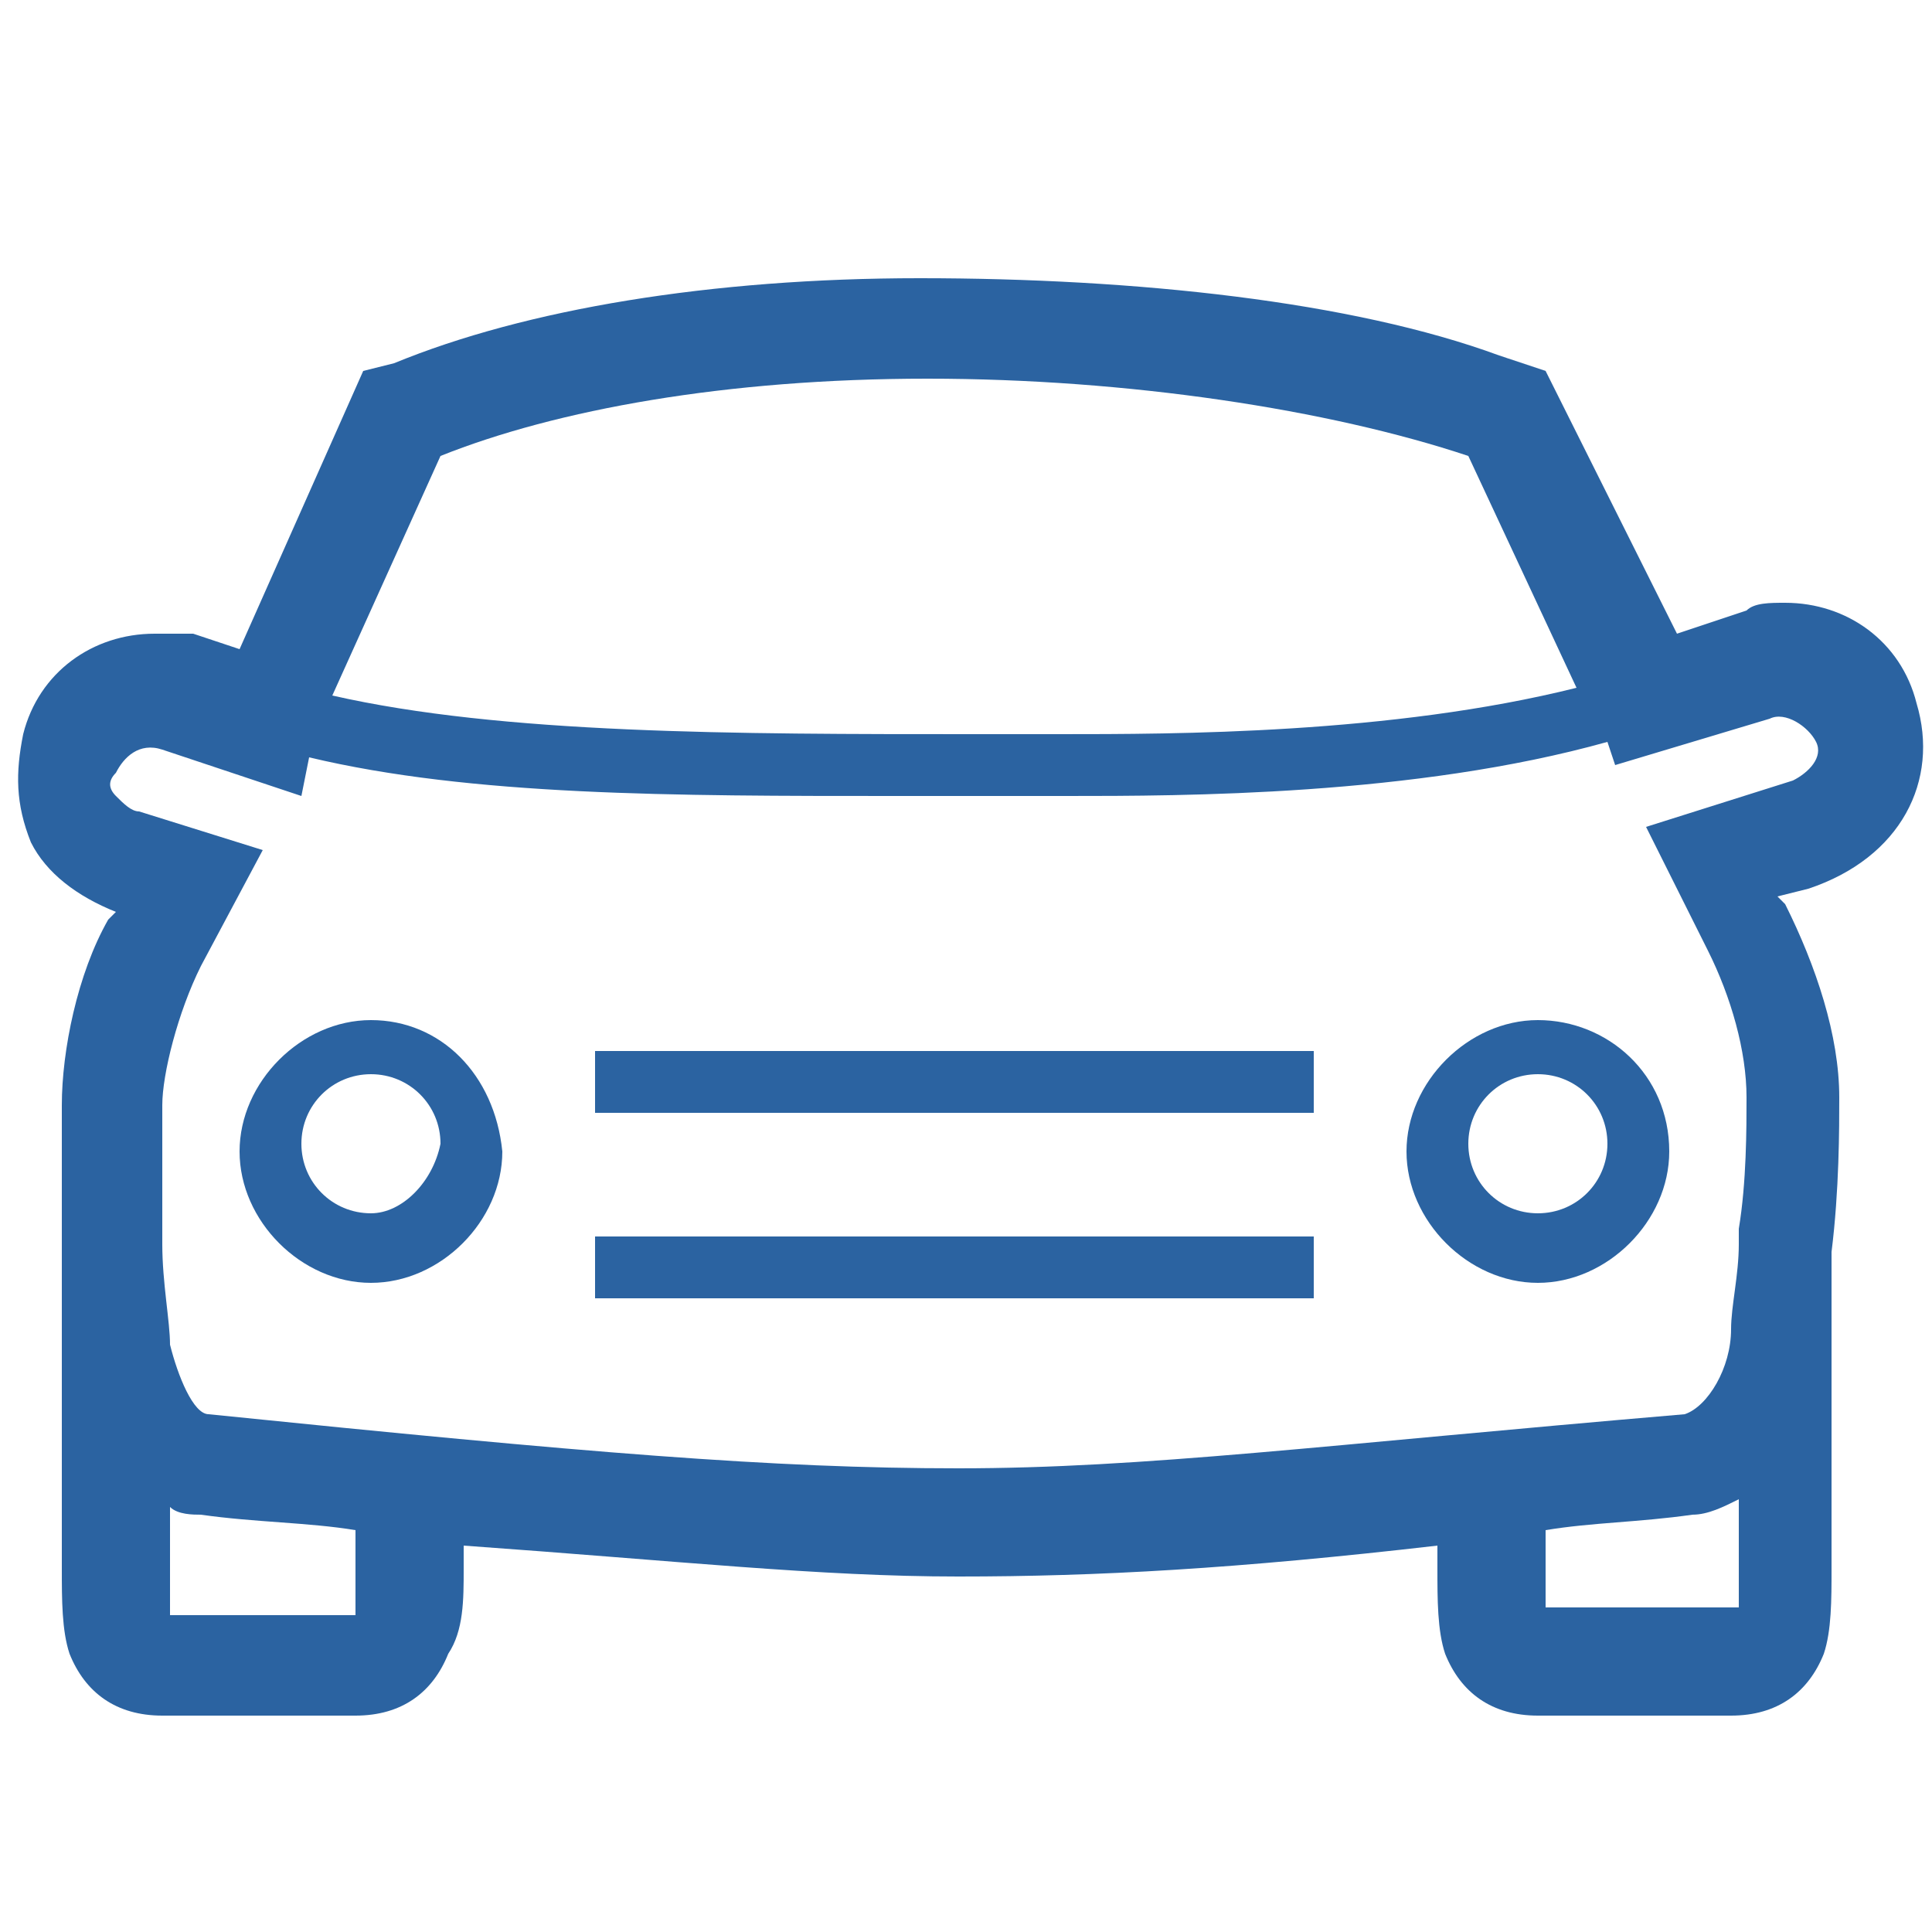
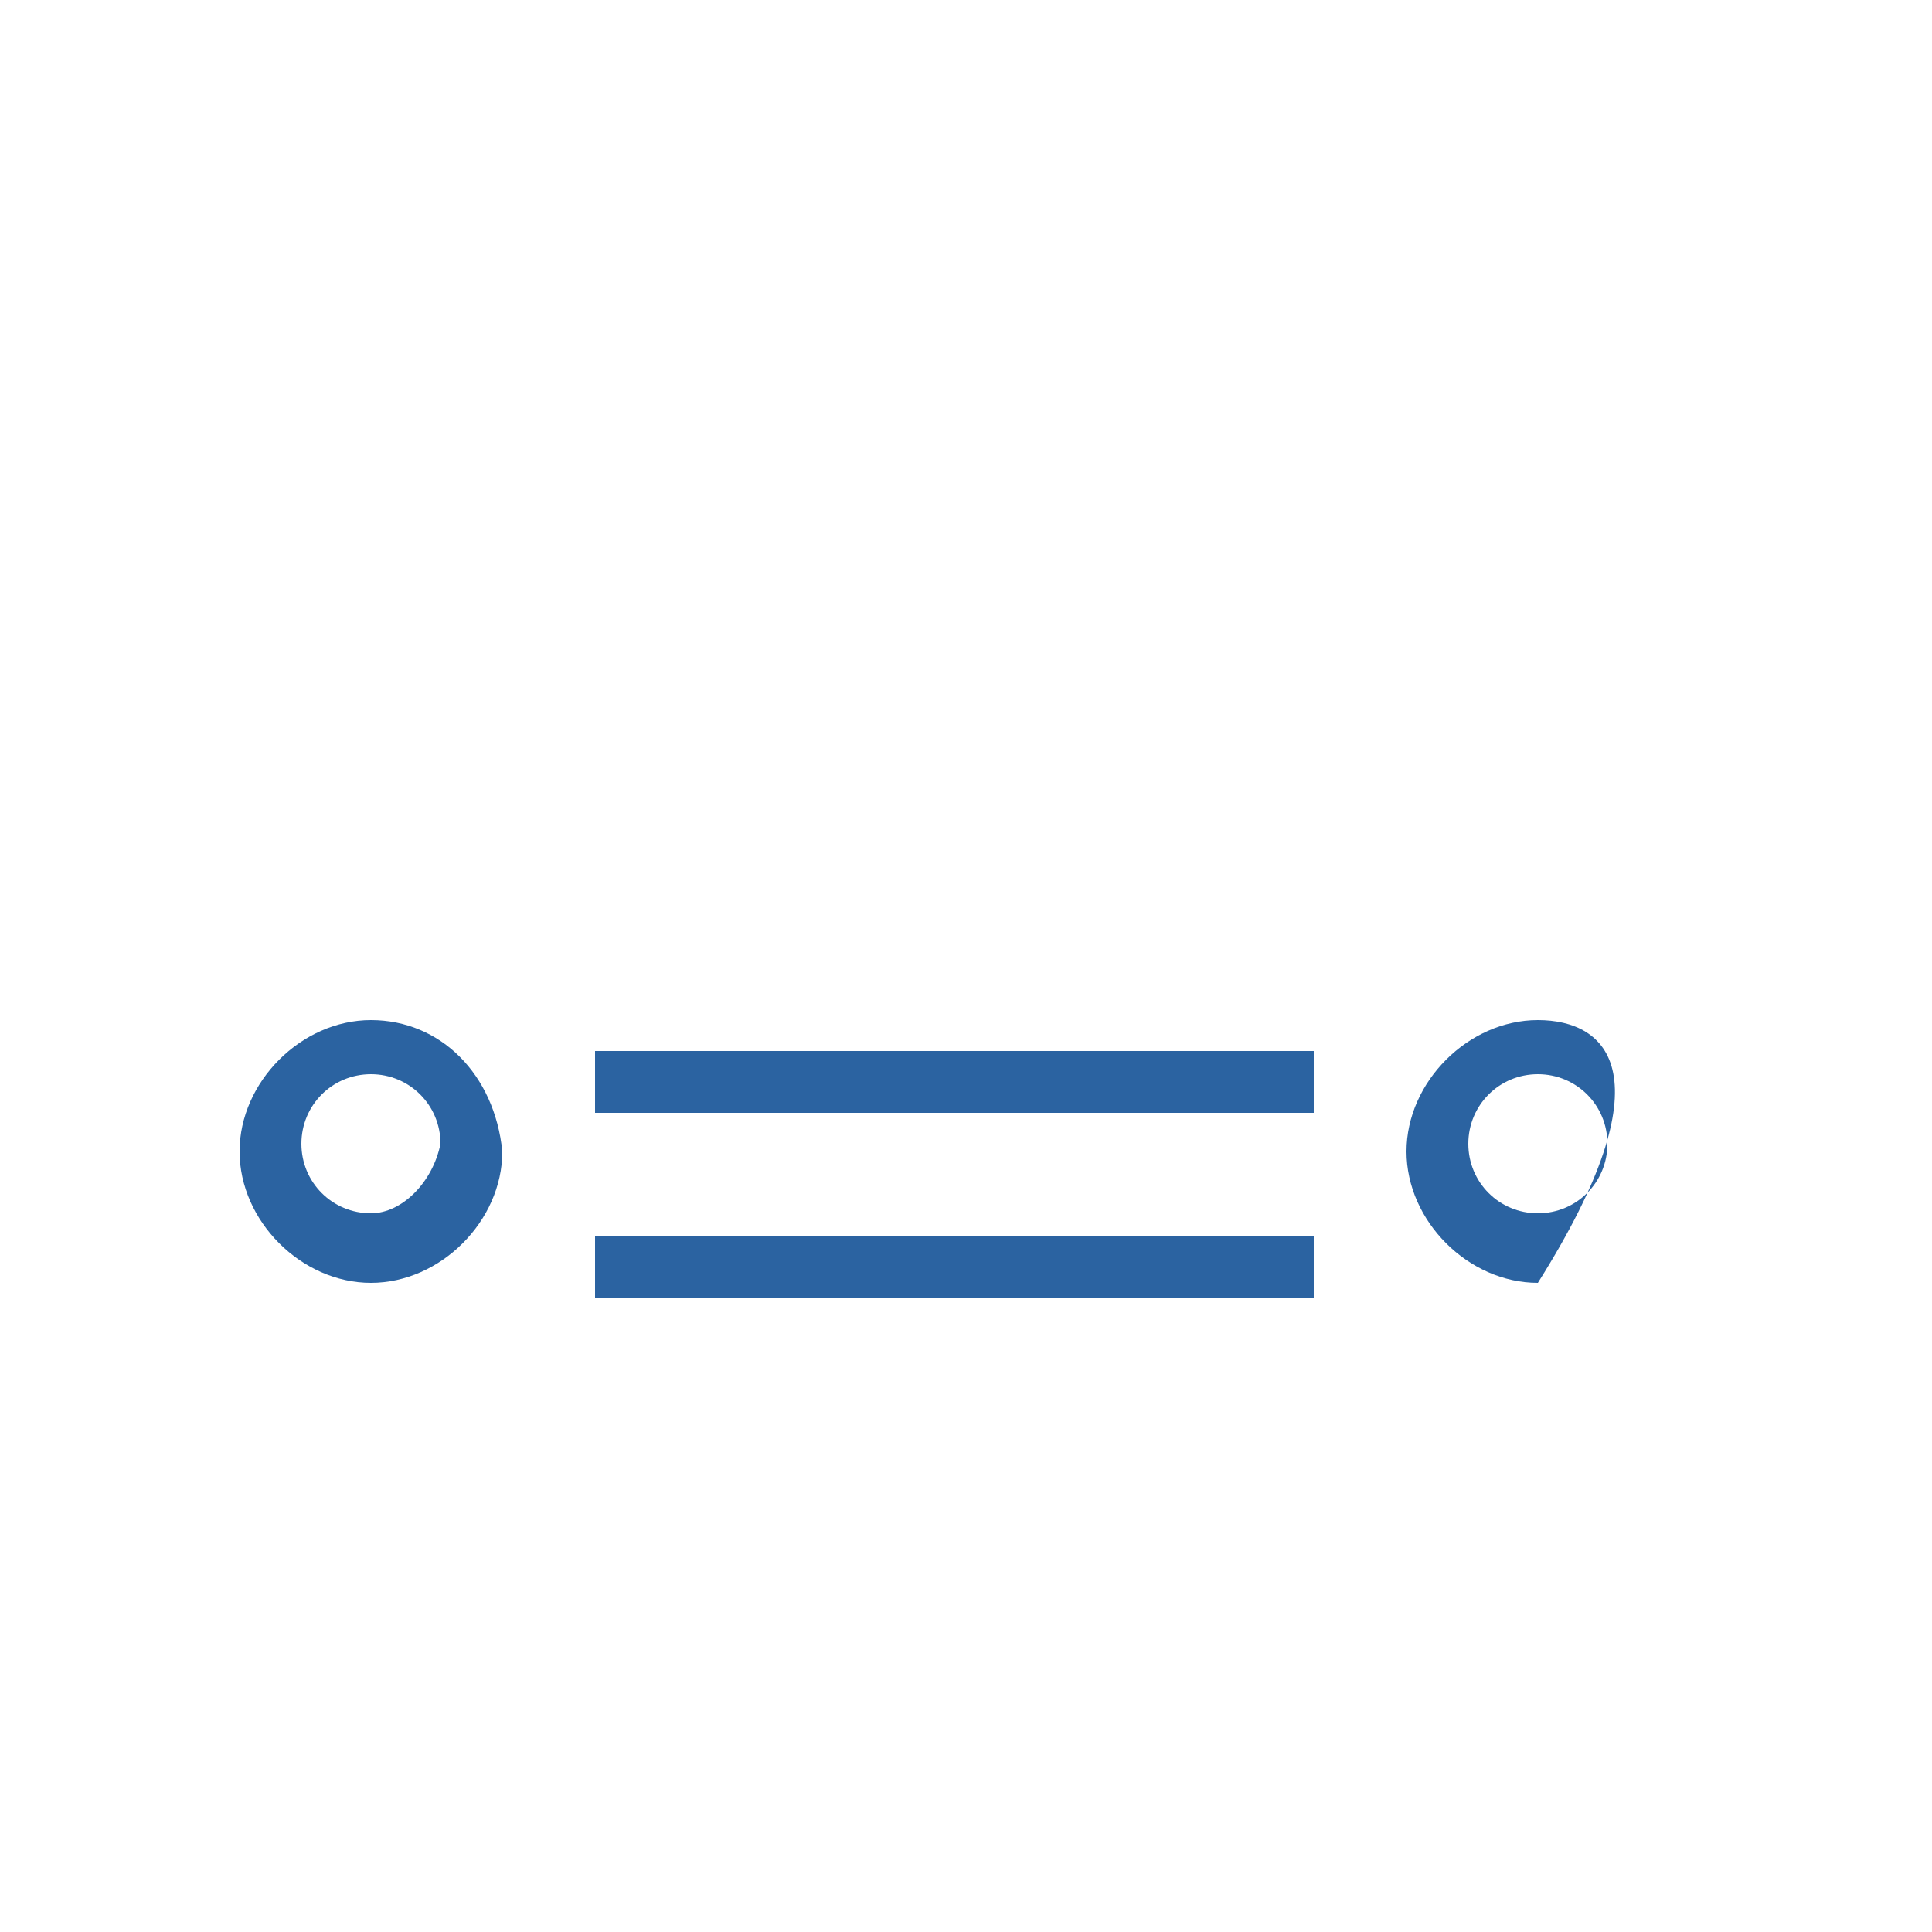
<svg xmlns="http://www.w3.org/2000/svg" version="1.1" id="Layer_1" x="0px" y="0px" viewBox="0 0 25 25" enable-background="new 0 0 25 25" xml:space="preserve">
  <g id="car">
-     <path fill="#2B63A1" d="M24.8,9.1c-0.2-0.8-0.9-1.3-1.7-1.3c-0.2,0-0.4,0-0.5,0.1l-0.9,0.3L20,4.8l-0.6-0.2c-1.9-0.7-4.7-1-7.5-1   c-2.7,0-5.1,0.4-6.8,1.1L4.7,4.8L3.1,8.4L2.5,8.2C2.3,8.2,2.1,8.2,2,8.2c-0.8,0-1.5,0.5-1.7,1.3c-0.1,0.5-0.1,0.9,0.1,1.4   c0.2,0.4,0.6,0.7,1.1,0.9l0,0l-0.1,0.1c-0.4,0.7-0.6,1.7-0.6,2.4c0,0.4,0,1.2,0,1.9l0,4.1v0c0,0.4,0,0.8,0.1,1.1   c0.2,0.5,0.6,0.8,1.2,0.8h2.5c0.6,0,1-0.3,1.2-0.8C6,21.1,6,20.7,6,20.3v0c0,0,0-0.1,0-0.3c2.8,0.2,4.6,0.4,6.4,0.4h0   c1.8,0,3.6-0.1,6.2-0.4c0,0.2,0,0.3,0,0.3v0c0,0.4,0,0.8,0.1,1.1c0.2,0.5,0.6,0.8,1.2,0.8h2.5c0.6,0,1-0.3,1.2-0.8   c0.1-0.3,0.1-0.7,0.1-1.1l0-4.1c0,0,0,0,0,0c0.1-0.8,0.1-1.6,0.1-2c0-0.8-0.3-1.7-0.7-2.5l-0.1-0.1l0.4-0.1   C24.6,11.1,25.1,10.1,24.8,9.1z M5.7,5.9c1.5-0.6,3.7-1,6.3-1c2.6,0,5.2,0.4,7,1l1.4,3c-2.4,0.6-5.2,0.6-6.7,0.6l-1.1,0   c-3.1,0-6.1,0-8.3-0.5L5.7,5.9z M4.6,20.3c0,0.2,0,0.5,0,0.6H2.2c0-0.1,0-0.4,0-0.6l0-0.8c0.1,0.1,0.3,0.1,0.4,0.1   c0.7,0.1,1.4,0.1,2,0.2C4.6,20,4.6,20.2,4.6,20.3L4.6,20.3z M22.5,20.2L22.5,20.2c0,0.2,0,0.5,0,0.6H20c0-0.1,0-0.4,0-0.6v0   c0,0,0-0.2,0-0.4c0.6-0.1,1.2-0.1,1.9-0.2c0.2,0,0.4-0.1,0.6-0.2L22.5,20.2z M23.2,10.1l-1.9,0.6l0.8,1.6c0.3,0.6,0.5,1.3,0.5,1.9   c0,0.4,0,1.1-0.1,1.7h0l0,0.2c0,0.4-0.1,0.8-0.1,1.1c0,0.5-0.3,1-0.6,1.1c-4.7,0.4-7,0.7-9.4,0.7c-2.4,0-4.8-0.2-9.7-0.7   c-0.2,0-0.4-0.5-0.5-0.9c0-0.3-0.1-0.8-0.1-1.3l0-0.1h0c0-0.7,0-1.3,0-1.7c0-0.4,0.2-1.2,0.5-1.8l0.8-1.5l-1.6-0.5   c-0.1,0-0.2-0.1-0.3-0.2c-0.1-0.1-0.1-0.2,0-0.3c0.1-0.2,0.3-0.4,0.6-0.3l1.8,0.6L4,9.8c2.1,0.5,4.7,0.5,7.6,0.5c0.4,0,0.7,0,1.1,0   l1.1,0c1.5,0,4.5,0,7-0.7l0.1,0.3l2-0.6c0.2-0.1,0.5,0.1,0.6,0.3C23.6,9.8,23.4,10,23.2,10.1z" />
    <path fill="#2B63A1" d="M4.8,13.2c-0.9,0-1.7,0.8-1.7,1.7c0,0.9,0.8,1.7,1.7,1.7s1.7-0.8,1.7-1.7C6.4,13.9,5.7,13.2,4.8,13.2z    M4.8,15.7c-0.5,0-0.9-0.4-0.9-0.9c0-0.5,0.4-0.9,0.9-0.9s0.9,0.4,0.9,0.9C5.6,15.3,5.2,15.7,4.8,15.7z" />
-     <path fill="#2B63A1" d="M19.9,13.2c-0.9,0-1.7,0.8-1.7,1.7c0,0.9,0.8,1.7,1.7,1.7c0.9,0,1.7-0.8,1.7-1.7   C21.6,13.9,20.8,13.2,19.9,13.2z M19.9,15.7c-0.5,0-0.9-0.4-0.9-0.9c0-0.5,0.4-0.9,0.9-0.9c0.5,0,0.9,0.4,0.9,0.9   C20.8,15.3,20.4,15.7,19.9,15.7z" />
+     <path fill="#2B63A1" d="M19.9,13.2c-0.9,0-1.7,0.8-1.7,1.7c0,0.9,0.8,1.7,1.7,1.7C21.6,13.9,20.8,13.2,19.9,13.2z M19.9,15.7c-0.5,0-0.9-0.4-0.9-0.9c0-0.5,0.4-0.9,0.9-0.9c0.5,0,0.9,0.4,0.9,0.9   C20.8,15.3,20.4,15.7,19.9,15.7z" />
    <rect x="7.7" y="16" fill="#2B63A1" width="9.3" height="0.8" />
    <rect x="7.7" y="13.6" fill="#2B63A1" width="9.3" height="0.8" />
  </g>
</svg>